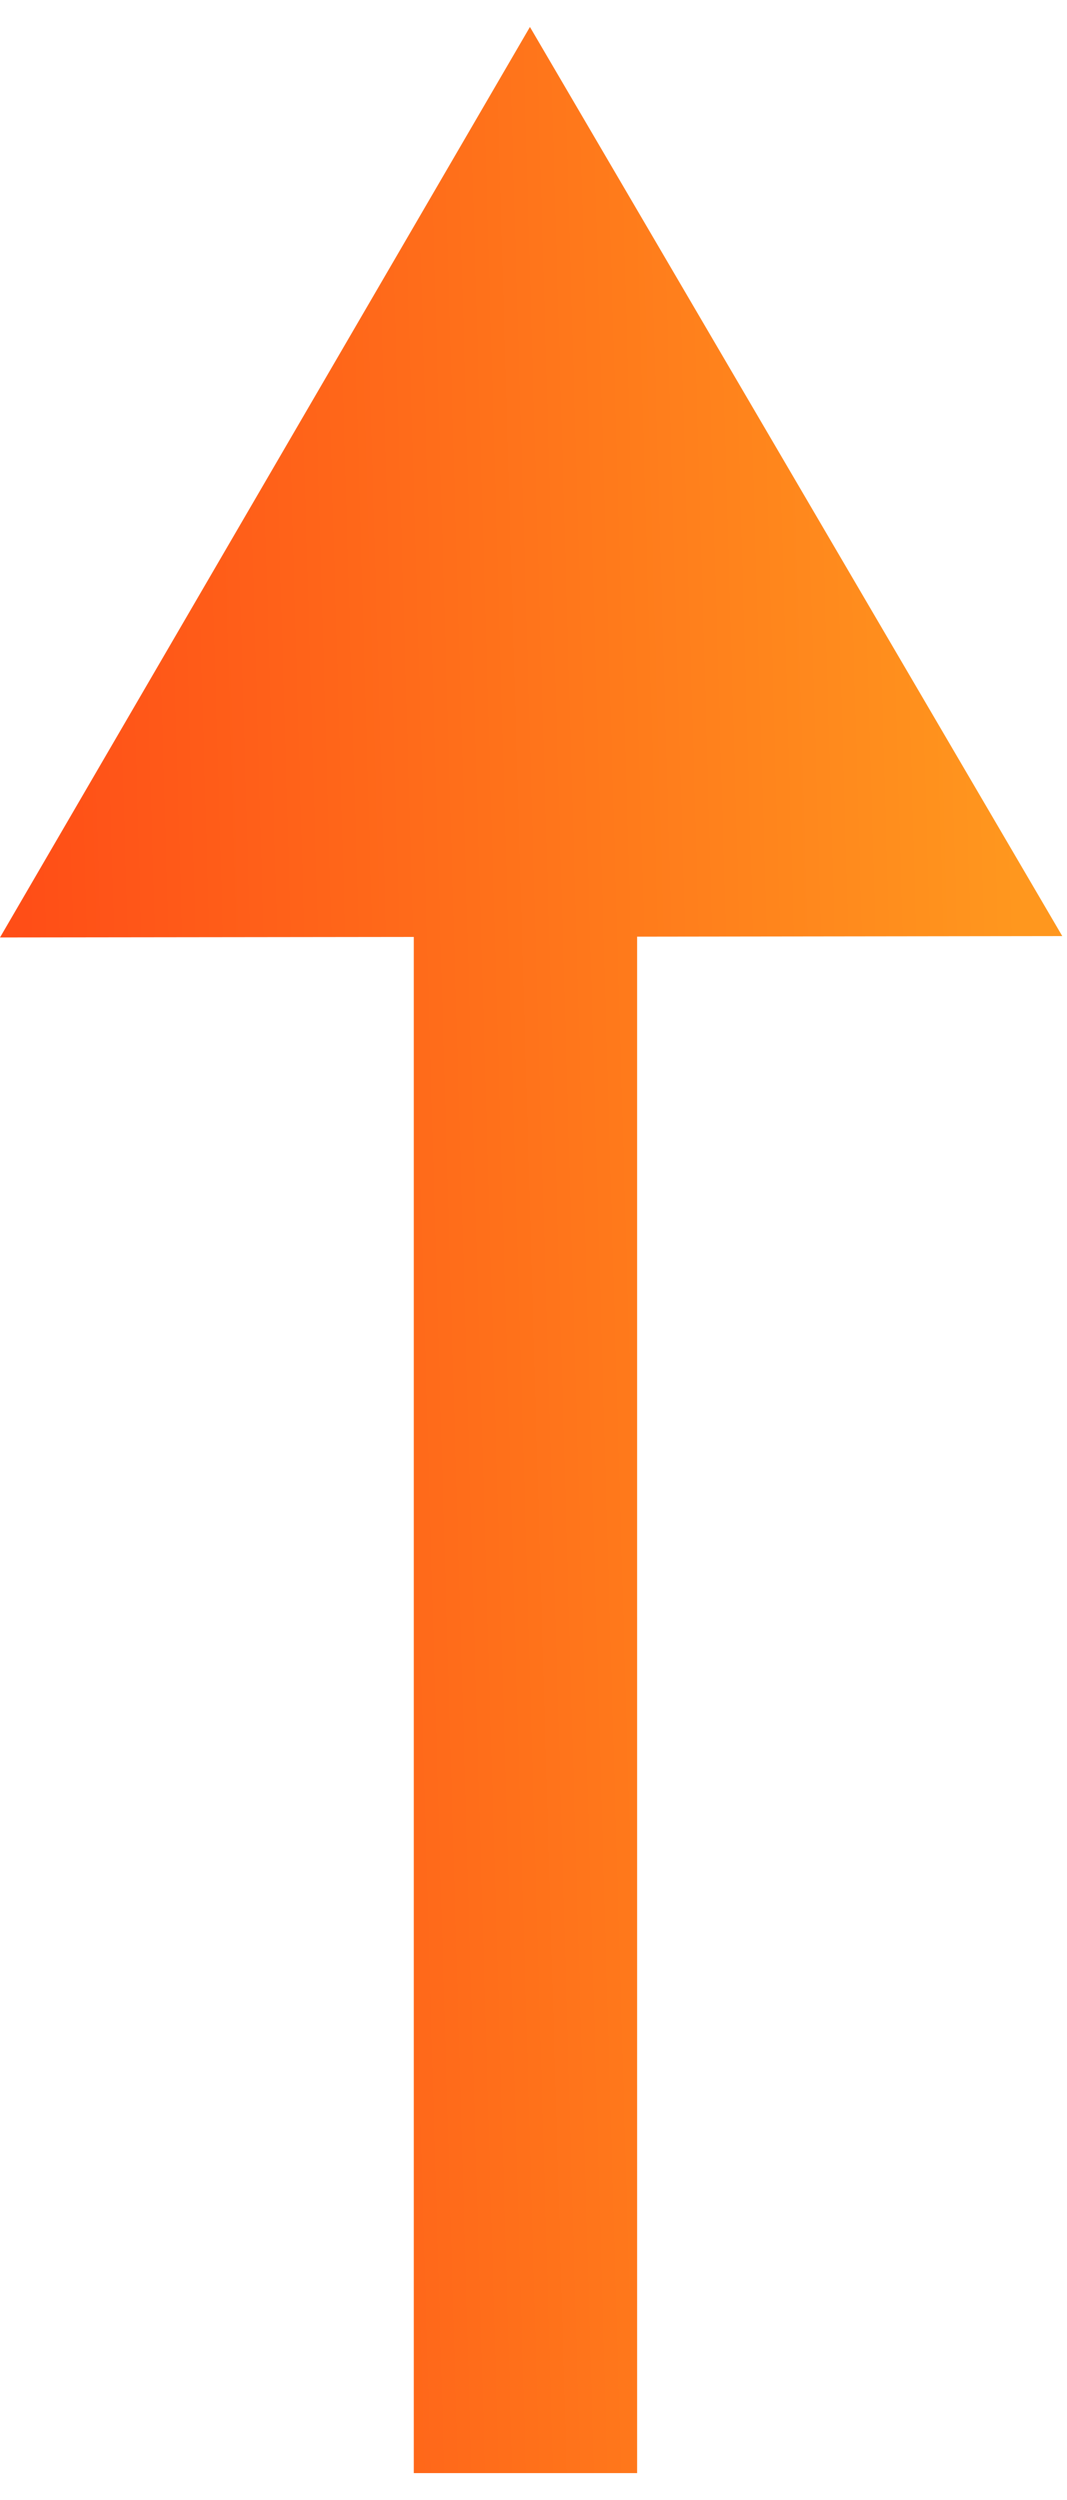
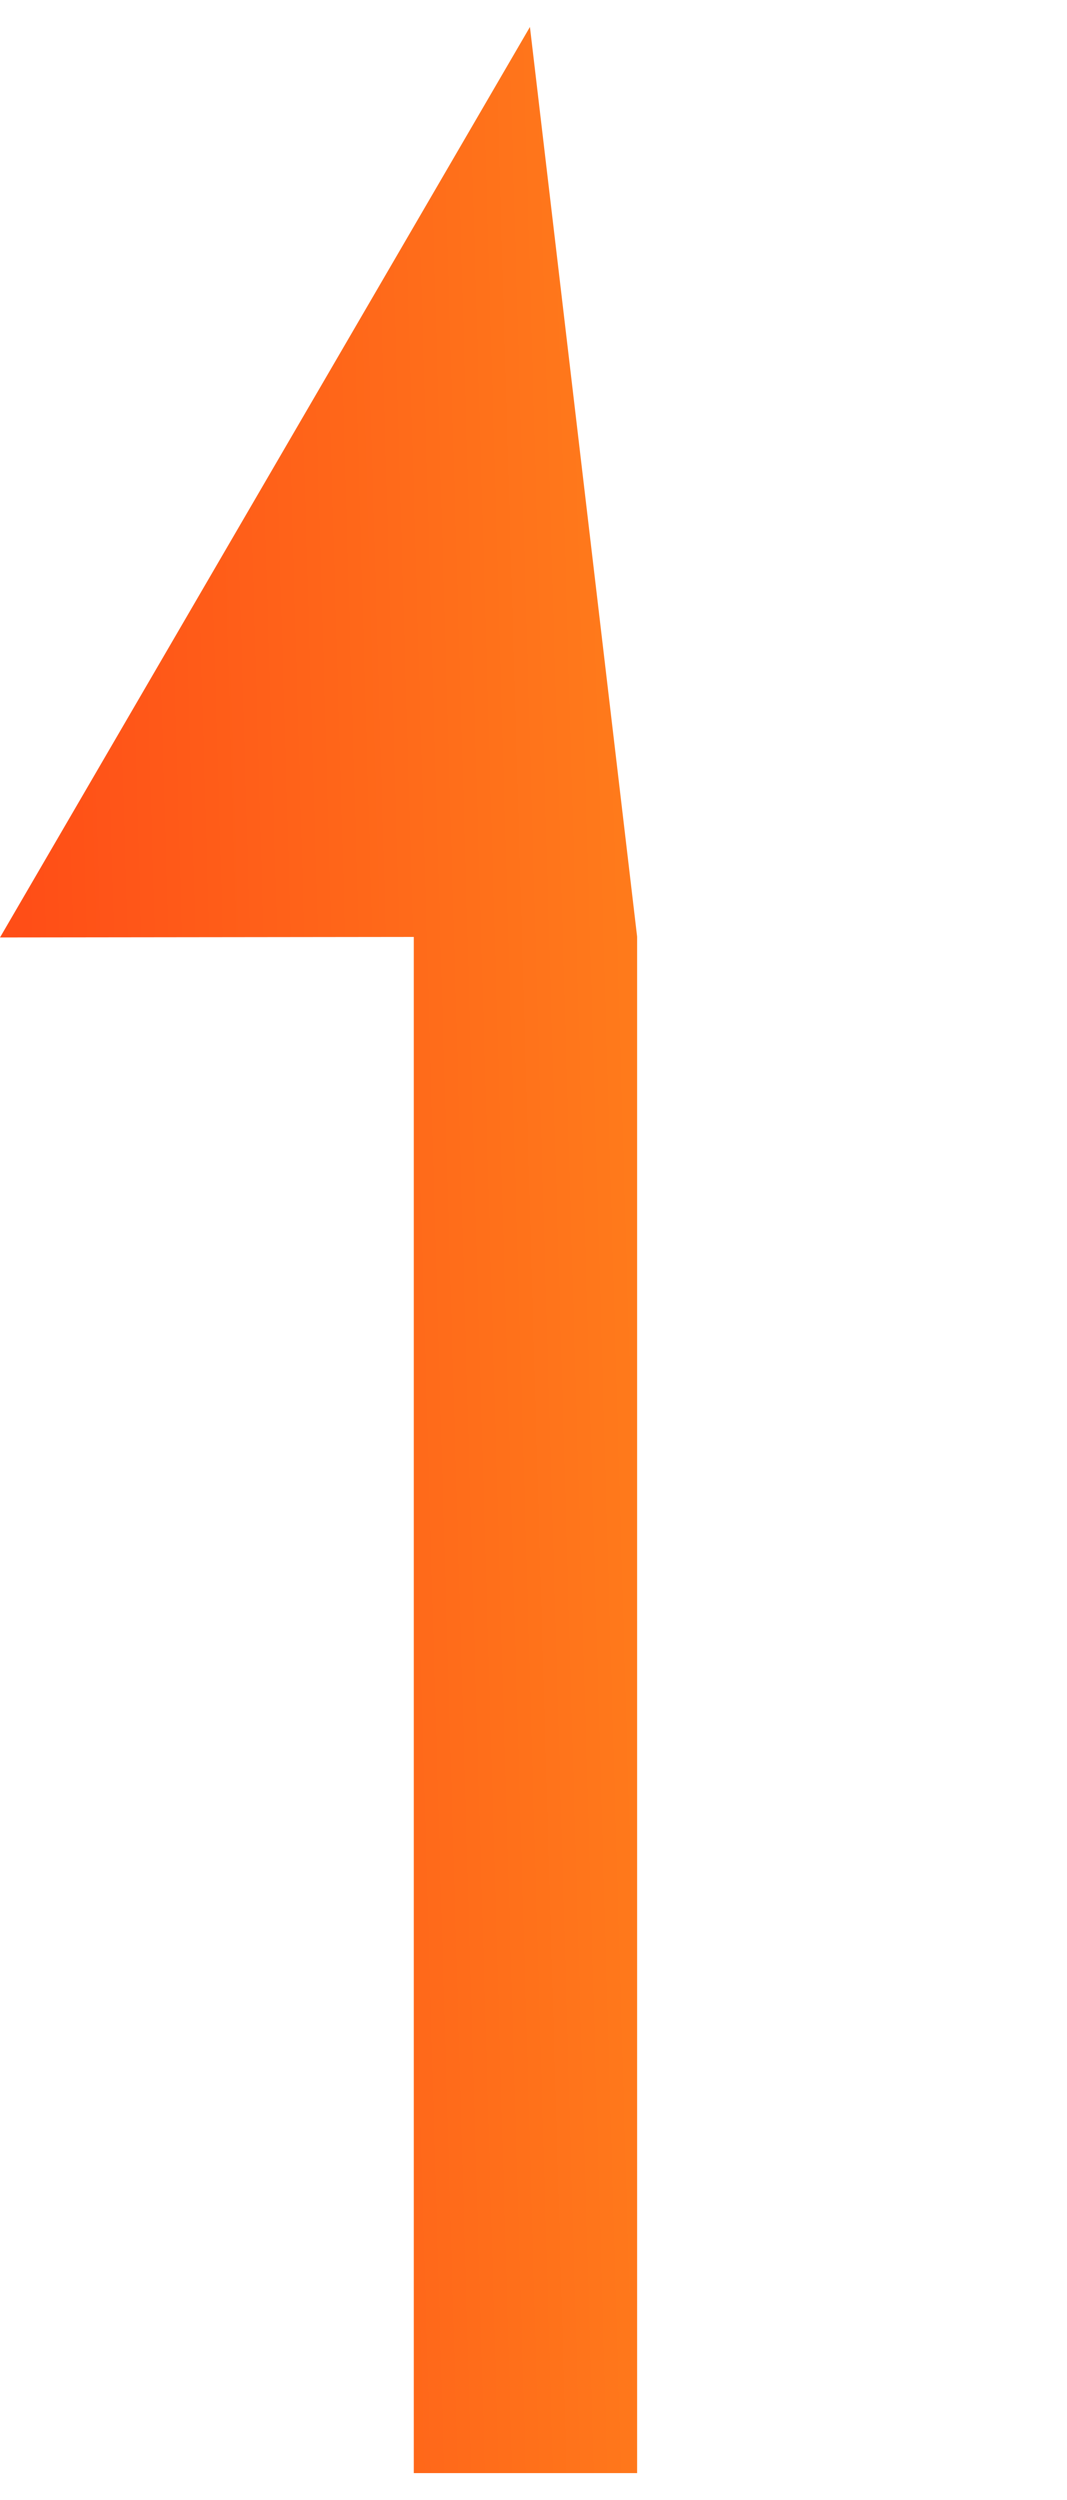
<svg xmlns="http://www.w3.org/2000/svg" width="35" height="82" viewBox="0 0 35 82" fill="none">
-   <path fill-rule="evenodd" clip-rule="evenodd" d="M13.573 81.116L13.573 30.731L-0 30.748L17.383 0.884L34.845 30.703L20.899 30.722L20.899 81.116L13.573 81.116Z" fill="url(#paint0_linear_2230_19271)" />
+   <path fill-rule="evenodd" clip-rule="evenodd" d="M13.573 81.116L13.573 30.731L-0 30.748L17.383 0.884L20.899 30.722L20.899 81.116L13.573 81.116Z" fill="url(#paint0_linear_2230_19271)" />
  <defs>
    <linearGradient id="paint0_linear_2230_19271" x1="34.877" y1="81.116" x2="2.329" y2="82.062" gradientUnits="userSpaceOnUse">
      <stop stop-color="#FF971E" />
      <stop offset="1" stop-color="#FF4E17" />
    </linearGradient>
  </defs>
</svg>